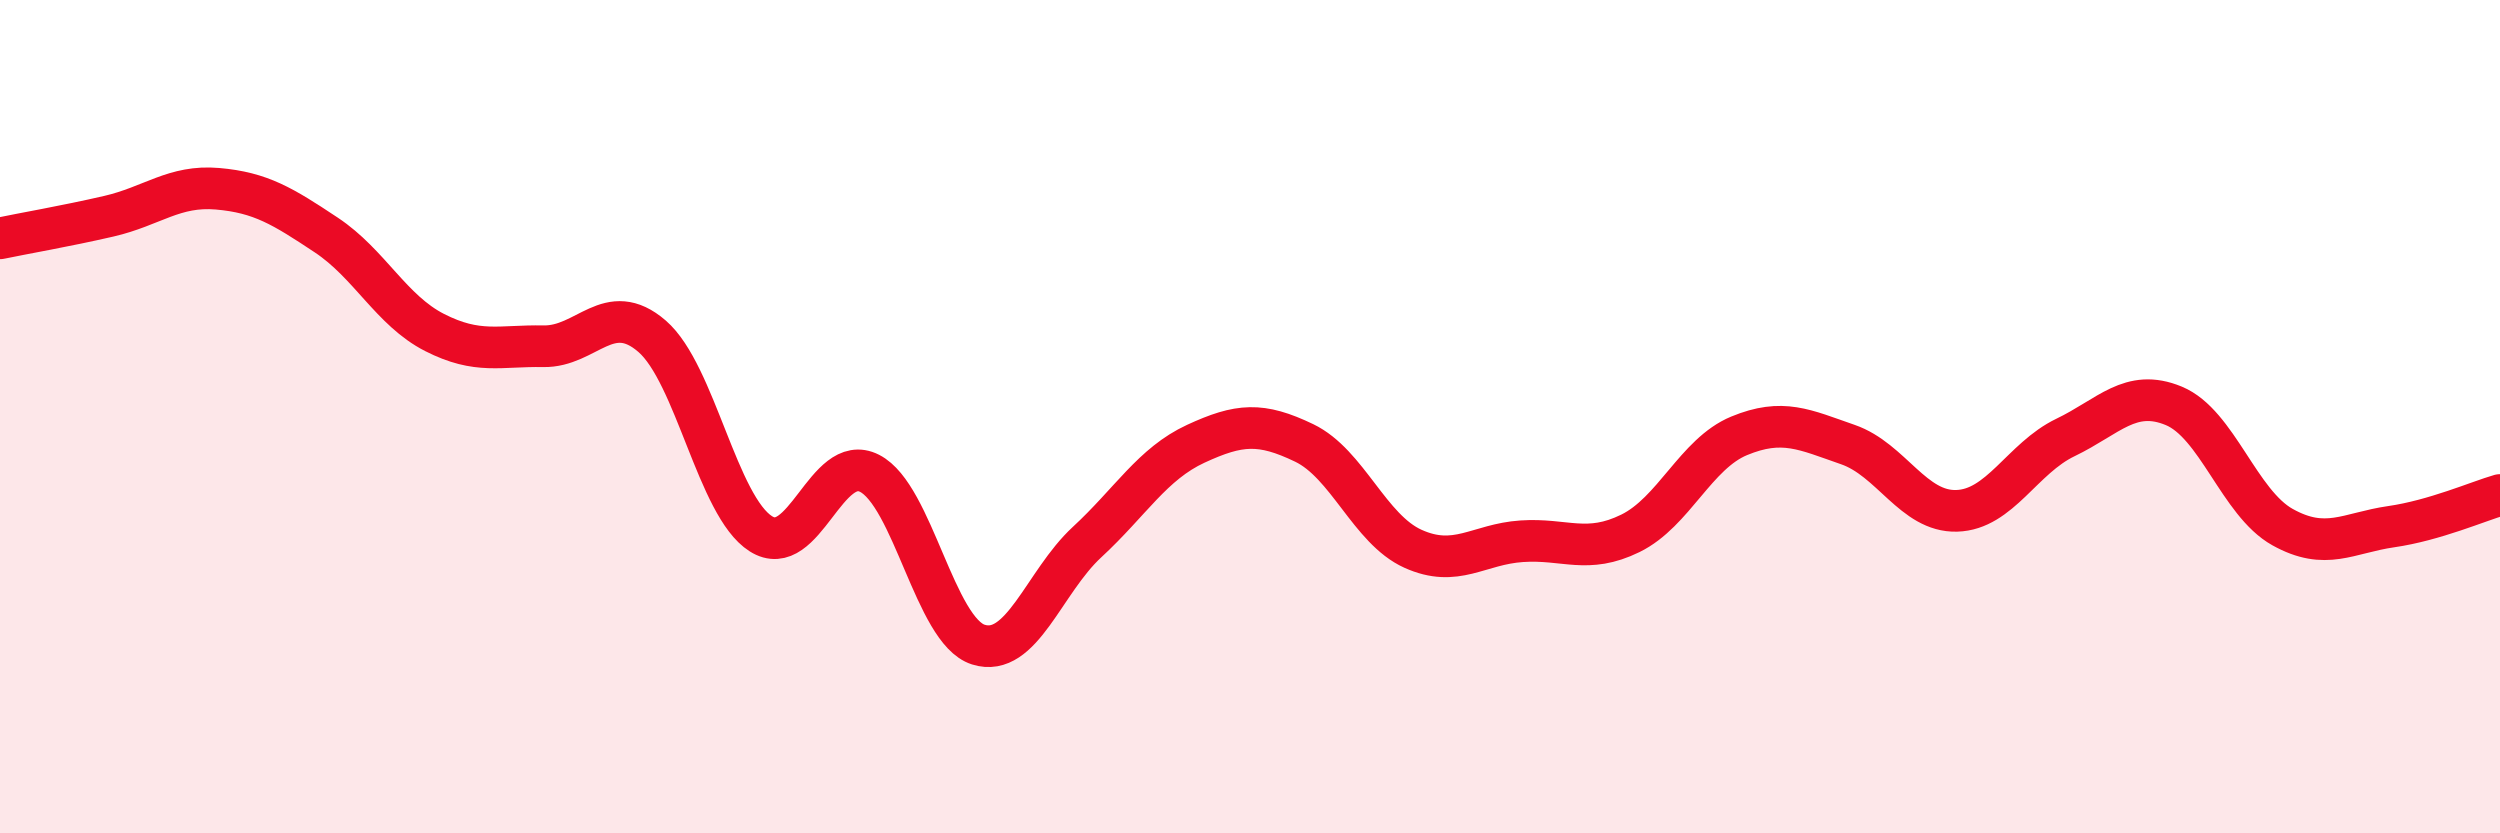
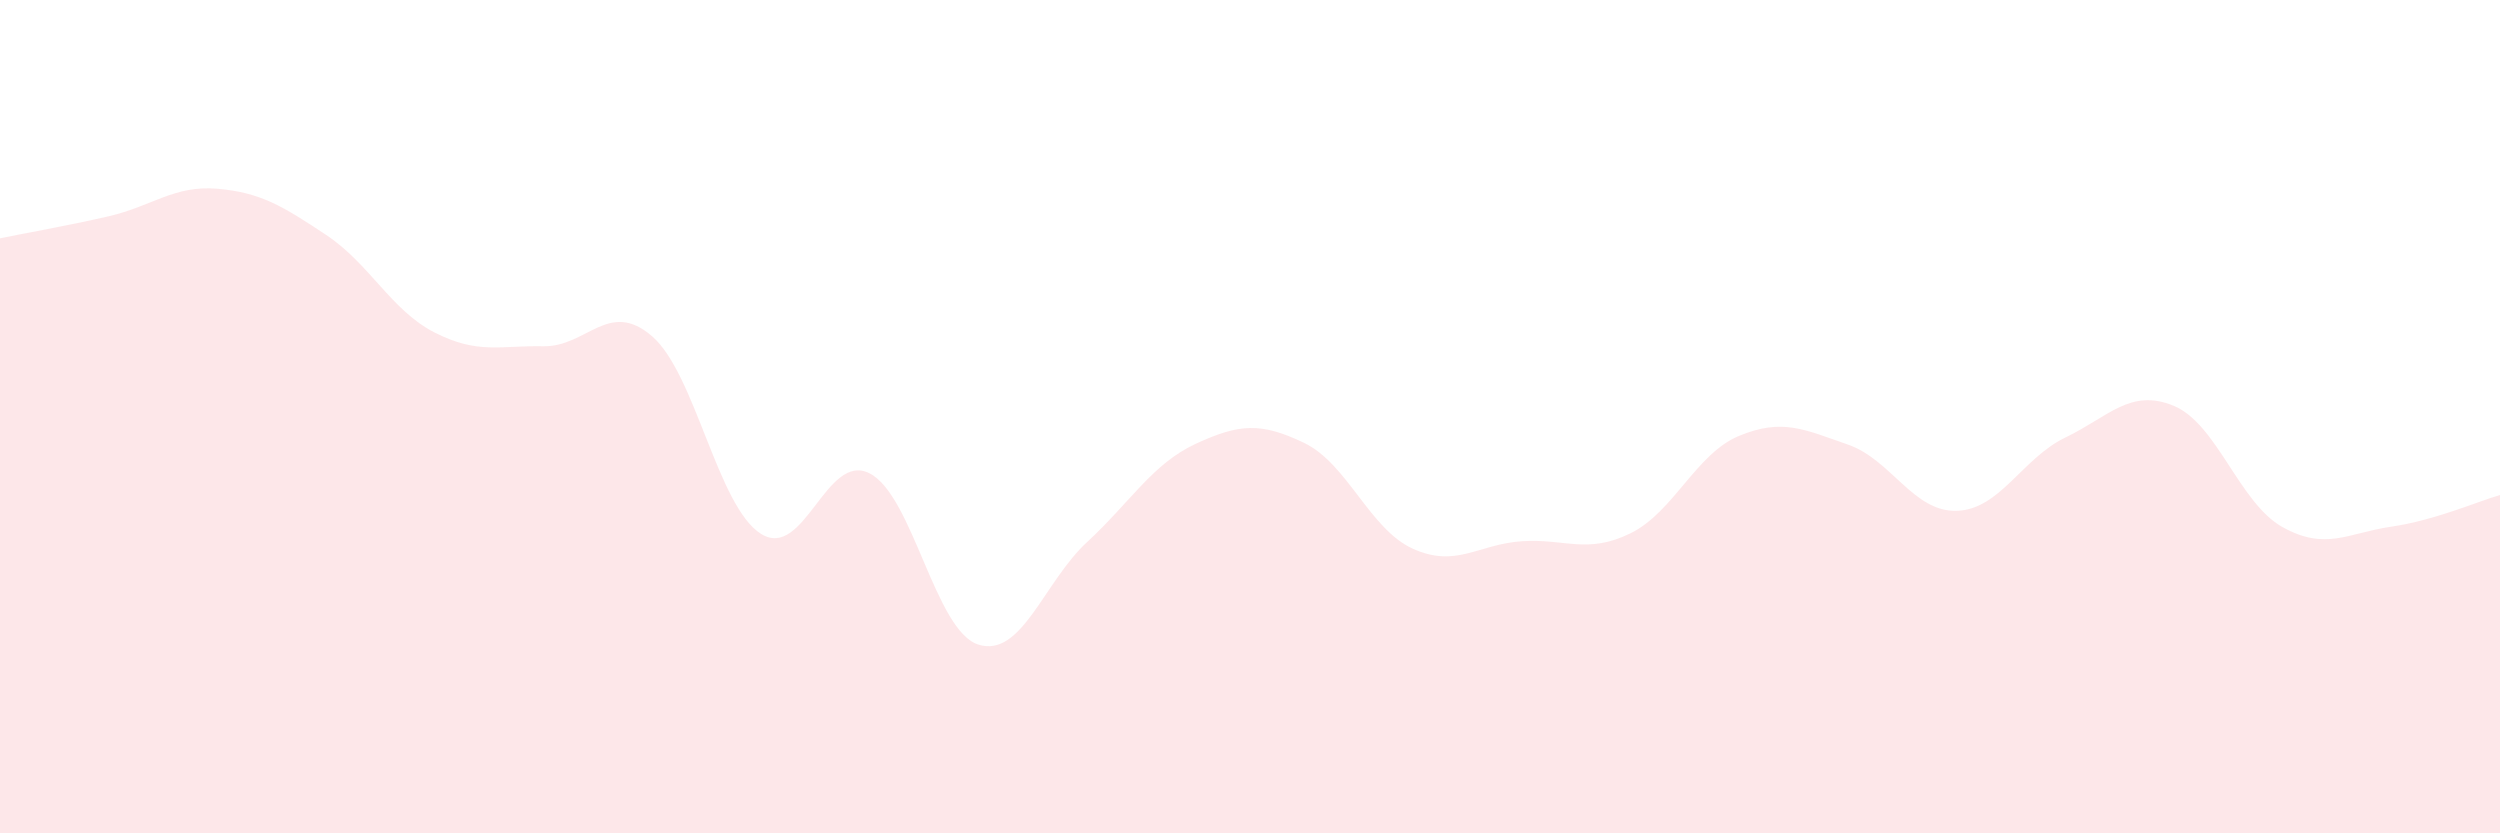
<svg xmlns="http://www.w3.org/2000/svg" width="60" height="20" viewBox="0 0 60 20">
  <path d="M 0,5.72 C 0.52,5.61 1.57,5.43 2.61,5.19 C 3.65,4.95 4.18,4.44 5.22,4.53 C 6.26,4.62 6.79,4.95 7.83,5.64 C 8.87,6.33 9.39,7.45 10.43,7.98 C 11.47,8.51 12,8.29 13.04,8.31 C 14.08,8.33 14.61,7.17 15.65,8.07 C 16.69,8.97 17.22,12.15 18.26,12.81 C 19.3,13.47 19.83,10.83 20.87,11.36 C 21.91,11.89 22.44,15.14 23.48,15.47 C 24.52,15.8 25.05,13.97 26.09,13.01 C 27.13,12.05 27.66,11.13 28.7,10.65 C 29.74,10.17 30.26,10.13 31.3,10.63 C 32.34,11.13 32.87,12.7 33.91,13.17 C 34.95,13.64 35.48,13.06 36.52,12.99 C 37.56,12.92 38.09,13.31 39.13,12.8 C 40.17,12.29 40.7,10.89 41.74,10.46 C 42.78,10.03 43.31,10.31 44.35,10.67 C 45.39,11.03 45.92,12.29 46.96,12.26 C 48,12.23 48.53,11 49.57,10.5 C 50.61,10 51.13,9.31 52.17,9.74 C 53.21,10.17 53.74,12.07 54.78,12.65 C 55.82,13.23 56.35,12.79 57.39,12.64 C 58.43,12.49 59.48,12.03 60,11.88L60 20L0 20Z" fill="#EB0A25" opacity="0.1" stroke-linecap="round" stroke-linejoin="round" />
-   <path d="M 0,5.72 C 0.52,5.61 1.57,5.43 2.61,5.19 C 3.65,4.95 4.18,4.44 5.22,4.53 C 6.26,4.62 6.79,4.95 7.83,5.64 C 8.87,6.33 9.39,7.45 10.43,7.98 C 11.47,8.51 12,8.29 13.04,8.31 C 14.08,8.33 14.61,7.17 15.65,8.07 C 16.69,8.97 17.22,12.15 18.26,12.81 C 19.3,13.47 19.83,10.83 20.87,11.36 C 21.91,11.89 22.44,15.14 23.48,15.47 C 24.52,15.8 25.05,13.97 26.09,13.01 C 27.13,12.05 27.66,11.13 28.7,10.65 C 29.74,10.17 30.26,10.13 31.3,10.63 C 32.34,11.13 32.87,12.7 33.91,13.17 C 34.95,13.64 35.48,13.06 36.52,12.99 C 37.56,12.92 38.09,13.31 39.13,12.8 C 40.17,12.29 40.7,10.89 41.74,10.46 C 42.78,10.03 43.31,10.31 44.35,10.67 C 45.39,11.03 45.92,12.29 46.96,12.26 C 48,12.23 48.53,11 49.57,10.5 C 50.61,10 51.13,9.31 52.17,9.74 C 53.21,10.17 53.74,12.07 54.78,12.65 C 55.82,13.23 56.35,12.79 57.39,12.64 C 58.43,12.49 59.48,12.03 60,11.88" stroke="#EB0A25" stroke-width="1" fill="none" stroke-linecap="round" stroke-linejoin="round" />
</svg>